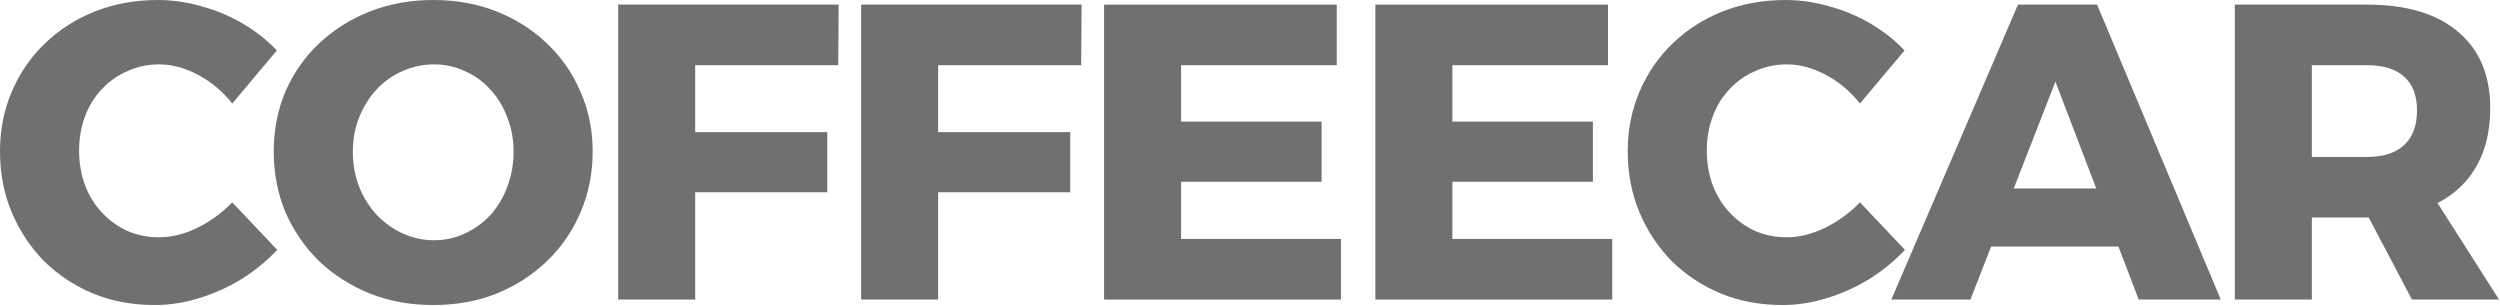
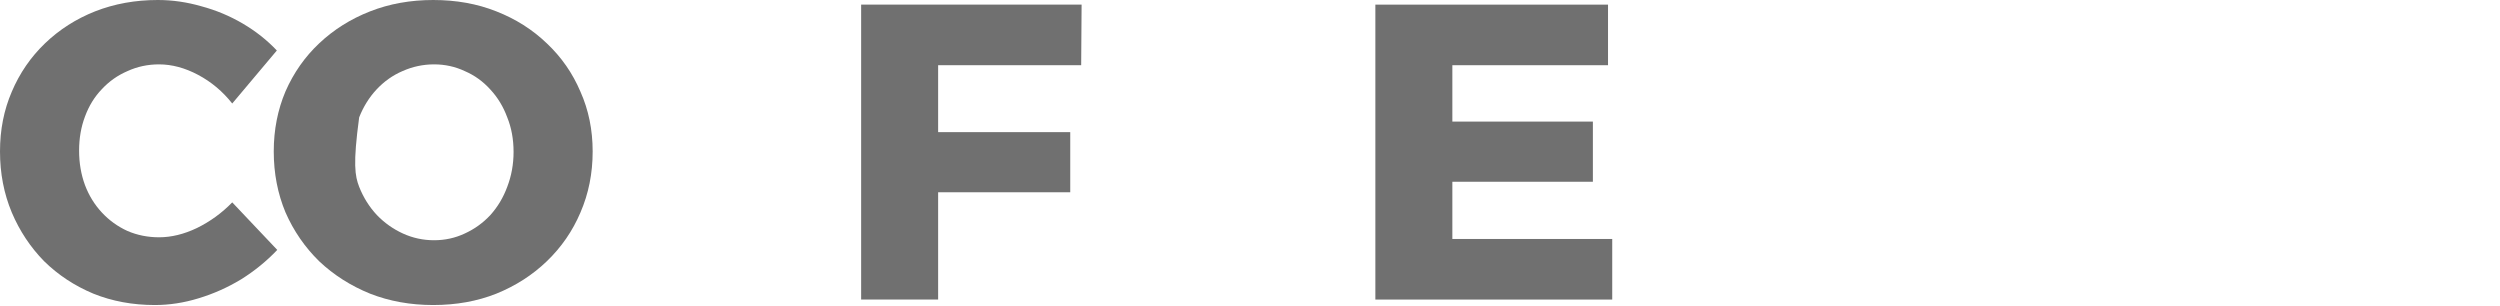
<svg xmlns="http://www.w3.org/2000/svg" width="1129" height="138" viewBox="0 0 1129 138" fill="none">
  <path d="M104.88 46.74C100.573 41.293 95.443 36.987 89.49 33.82C83.537 30.653 77.647 29.07 71.82 29.07C66.753 29.07 62.003 30.083 57.57 32.11C53.137 34.01 49.273 36.733 45.98 40.28C42.687 43.7 40.153 47.817 38.38 52.63C36.607 57.317 35.72 62.447 35.72 68.02C35.72 73.593 36.607 78.787 38.38 83.6C40.153 88.287 42.687 92.403 45.98 95.95C49.273 99.497 53.137 102.283 57.57 104.31C62.003 106.21 66.753 107.16 71.82 107.16C77.393 107.16 83.093 105.767 88.92 102.98C94.873 100.067 100.193 96.203 104.88 91.39L125.21 112.86C120.397 117.927 114.95 122.36 108.87 126.16C102.79 129.833 96.393 132.683 89.68 134.71C83.093 136.737 76.507 137.75 69.92 137.75C59.913 137.75 50.667 136.04 42.18 132.62C33.693 129.073 26.283 124.197 19.95 117.99C13.743 111.657 8.867 104.31 5.32 95.95C1.773 87.463 0 78.28 0 68.4C0 58.647 1.773 49.653 5.32 41.42C8.867 33.06 13.87 25.777 20.33 19.57C26.79 13.363 34.327 8.55 42.94 5.13C51.68 1.71 61.117 0 71.25 0C77.837 0 84.423 0.95 91.01 2.85C97.597 4.623 103.803 7.22 109.63 10.64C115.457 14.06 120.587 18.113 125.02 22.8L104.88 46.74Z" fill="#707070" />
-   <path d="M195.636 0C206.023 0 215.523 1.71 224.136 5.13C232.876 8.55 240.476 13.363 246.936 19.57C253.523 25.777 258.59 33.06 262.136 41.42C265.81 49.653 267.646 58.647 267.646 68.4C267.646 78.28 265.81 87.463 262.136 95.95C258.59 104.31 253.523 111.657 246.936 117.99C240.476 124.197 232.876 129.073 224.136 132.62C215.523 136.04 206.023 137.75 195.636 137.75C185.376 137.75 175.876 136.04 167.136 132.62C158.396 129.073 150.733 124.197 144.146 117.99C137.686 111.657 132.62 104.31 128.946 95.95C125.4 87.463 123.626 78.28 123.626 68.4C123.626 58.647 125.4 49.59 128.946 41.23C132.62 32.87 137.686 25.65 144.146 19.57C150.733 13.363 158.396 8.55 167.136 5.13C175.876 1.71 185.376 0 195.636 0ZM196.016 29.07C191.076 29.07 186.326 30.083 181.766 32.11C177.333 34.01 173.406 36.797 169.986 40.47C166.693 44.017 164.096 48.197 162.196 53.01C160.296 57.697 159.346 62.89 159.346 68.59C159.346 74.163 160.296 79.42 162.196 84.36C164.096 89.173 166.756 93.417 170.176 97.09C173.596 100.637 177.523 103.423 181.956 105.45C186.39 107.477 191.076 108.49 196.016 108.49C200.956 108.49 205.58 107.477 209.886 105.45C214.32 103.423 218.183 100.637 221.476 97.09C224.77 93.417 227.303 89.173 229.076 84.36C230.976 79.42 231.926 74.163 231.926 68.59C231.926 62.89 230.976 57.697 229.076 53.01C227.303 48.197 224.77 44.017 221.476 40.47C218.183 36.797 214.32 34.01 209.886 32.11C205.58 30.083 200.956 29.07 196.016 29.07Z" fill="#707070" />
-   <path d="M279.181 2.09H378.741L378.551 29.45H313.951V59.66H373.611V86.83H313.951V135.28H279.181V2.09Z" fill="#707070" />
+   <path d="M195.636 0C206.023 0 215.523 1.71 224.136 5.13C232.876 8.55 240.476 13.363 246.936 19.57C253.523 25.777 258.59 33.06 262.136 41.42C265.81 49.653 267.646 58.647 267.646 68.4C267.646 78.28 265.81 87.463 262.136 95.95C258.59 104.31 253.523 111.657 246.936 117.99C240.476 124.197 232.876 129.073 224.136 132.62C215.523 136.04 206.023 137.75 195.636 137.75C185.376 137.75 175.876 136.04 167.136 132.62C158.396 129.073 150.733 124.197 144.146 117.99C137.686 111.657 132.62 104.31 128.946 95.95C125.4 87.463 123.626 78.28 123.626 68.4C123.626 58.647 125.4 49.59 128.946 41.23C132.62 32.87 137.686 25.65 144.146 19.57C150.733 13.363 158.396 8.55 167.136 5.13C175.876 1.71 185.376 0 195.636 0ZM196.016 29.07C191.076 29.07 186.326 30.083 181.766 32.11C177.333 34.01 173.406 36.797 169.986 40.47C166.693 44.017 164.096 48.197 162.196 53.01C159.346 74.163 160.296 79.42 162.196 84.36C164.096 89.173 166.756 93.417 170.176 97.09C173.596 100.637 177.523 103.423 181.956 105.45C186.39 107.477 191.076 108.49 196.016 108.49C200.956 108.49 205.58 107.477 209.886 105.45C214.32 103.423 218.183 100.637 221.476 97.09C224.77 93.417 227.303 89.173 229.076 84.36C230.976 79.42 231.926 74.163 231.926 68.59C231.926 62.89 230.976 57.697 229.076 53.01C227.303 48.197 224.77 44.017 221.476 40.47C218.183 36.797 214.32 34.01 209.886 32.11C205.58 30.083 200.956 29.07 196.016 29.07Z" fill="#707070" />
  <path d="M388.891 2.09H488.451L488.261 29.45H423.661V59.66H483.321V86.83H423.661V135.28H388.891V2.09Z" fill="#707070" />
-   <path d="M498.602 2.09H603.672V29.45H533.372V54.91H596.832V82.08H533.372V107.92H605.572V135.28H498.602V2.09Z" fill="#707070" />
  <path d="M621.114 2.09H726.184V29.45H655.884V54.91H719.344V82.08H655.884V107.92H728.084V135.28H621.114V2.09Z" fill="#707070" />
-   <path d="M839.957 46.74C835.651 41.293 830.521 36.987 824.567 33.82C818.614 30.653 812.724 29.07 806.897 29.07C801.831 29.07 797.081 30.083 792.647 32.11C788.214 34.01 784.351 36.733 781.057 40.28C777.764 43.7 775.231 47.817 773.457 52.63C771.684 57.317 770.797 62.447 770.797 68.02C770.797 73.593 771.684 78.787 773.457 83.6C775.231 88.287 777.764 92.403 781.057 95.95C784.351 99.497 788.214 102.283 792.647 104.31C797.081 106.21 801.831 107.16 806.897 107.16C812.471 107.16 818.171 105.767 823.997 102.98C829.951 100.067 835.271 96.203 839.957 91.39L860.287 112.86C855.474 117.927 850.027 122.36 843.947 126.16C837.867 129.833 831.471 132.683 824.757 134.71C818.171 136.737 811.584 137.75 804.997 137.75C794.991 137.75 785.744 136.04 777.257 132.62C768.771 129.073 761.361 124.197 755.027 117.99C748.821 111.657 743.944 104.31 740.397 95.95C736.851 87.463 735.077 78.28 735.077 68.4C735.077 58.647 736.851 49.653 740.397 41.42C743.944 33.06 748.947 25.777 755.407 19.57C761.867 13.363 769.404 8.55 778.017 5.13C786.757 1.71 796.194 0 806.327 0C812.914 0 819.501 0.95 826.087 2.85C832.674 4.623 838.881 7.22 844.707 10.64C850.534 14.06 855.664 18.113 860.097 22.8L839.957 46.74Z" fill="#707070" />
-   <path d="M911.316 2.09H947.036L1002.9 135.28H965.846L928.226 36.86L889.846 135.28H854.126L911.316 2.09ZM888.326 85.12H966.036V111.34H888.326V85.12Z" fill="#707070" />
-   <path d="M1069.1 2.09C1086.83 2.09 1100.51 6.207 1110.14 14.44C1119.77 22.547 1124.58 34.01 1124.58 48.83C1124.58 64.41 1119.77 76.57 1110.14 85.31C1100.51 93.923 1086.83 98.23 1069.1 98.23H1044.02V135.28H1009.25V2.09H1069.1ZM1069.1 70.87C1076.32 70.87 1081.83 69.097 1085.63 65.55C1089.56 62.003 1091.52 56.747 1091.52 49.78C1091.52 43.067 1089.56 38 1085.63 34.58C1081.83 31.16 1076.32 29.45 1069.1 29.45H1044.02V70.87H1069.1ZM1063.02 85.5H1096.84L1128.57 135.28H1089.24L1063.02 85.5Z" fill="#707070" />
</svg>